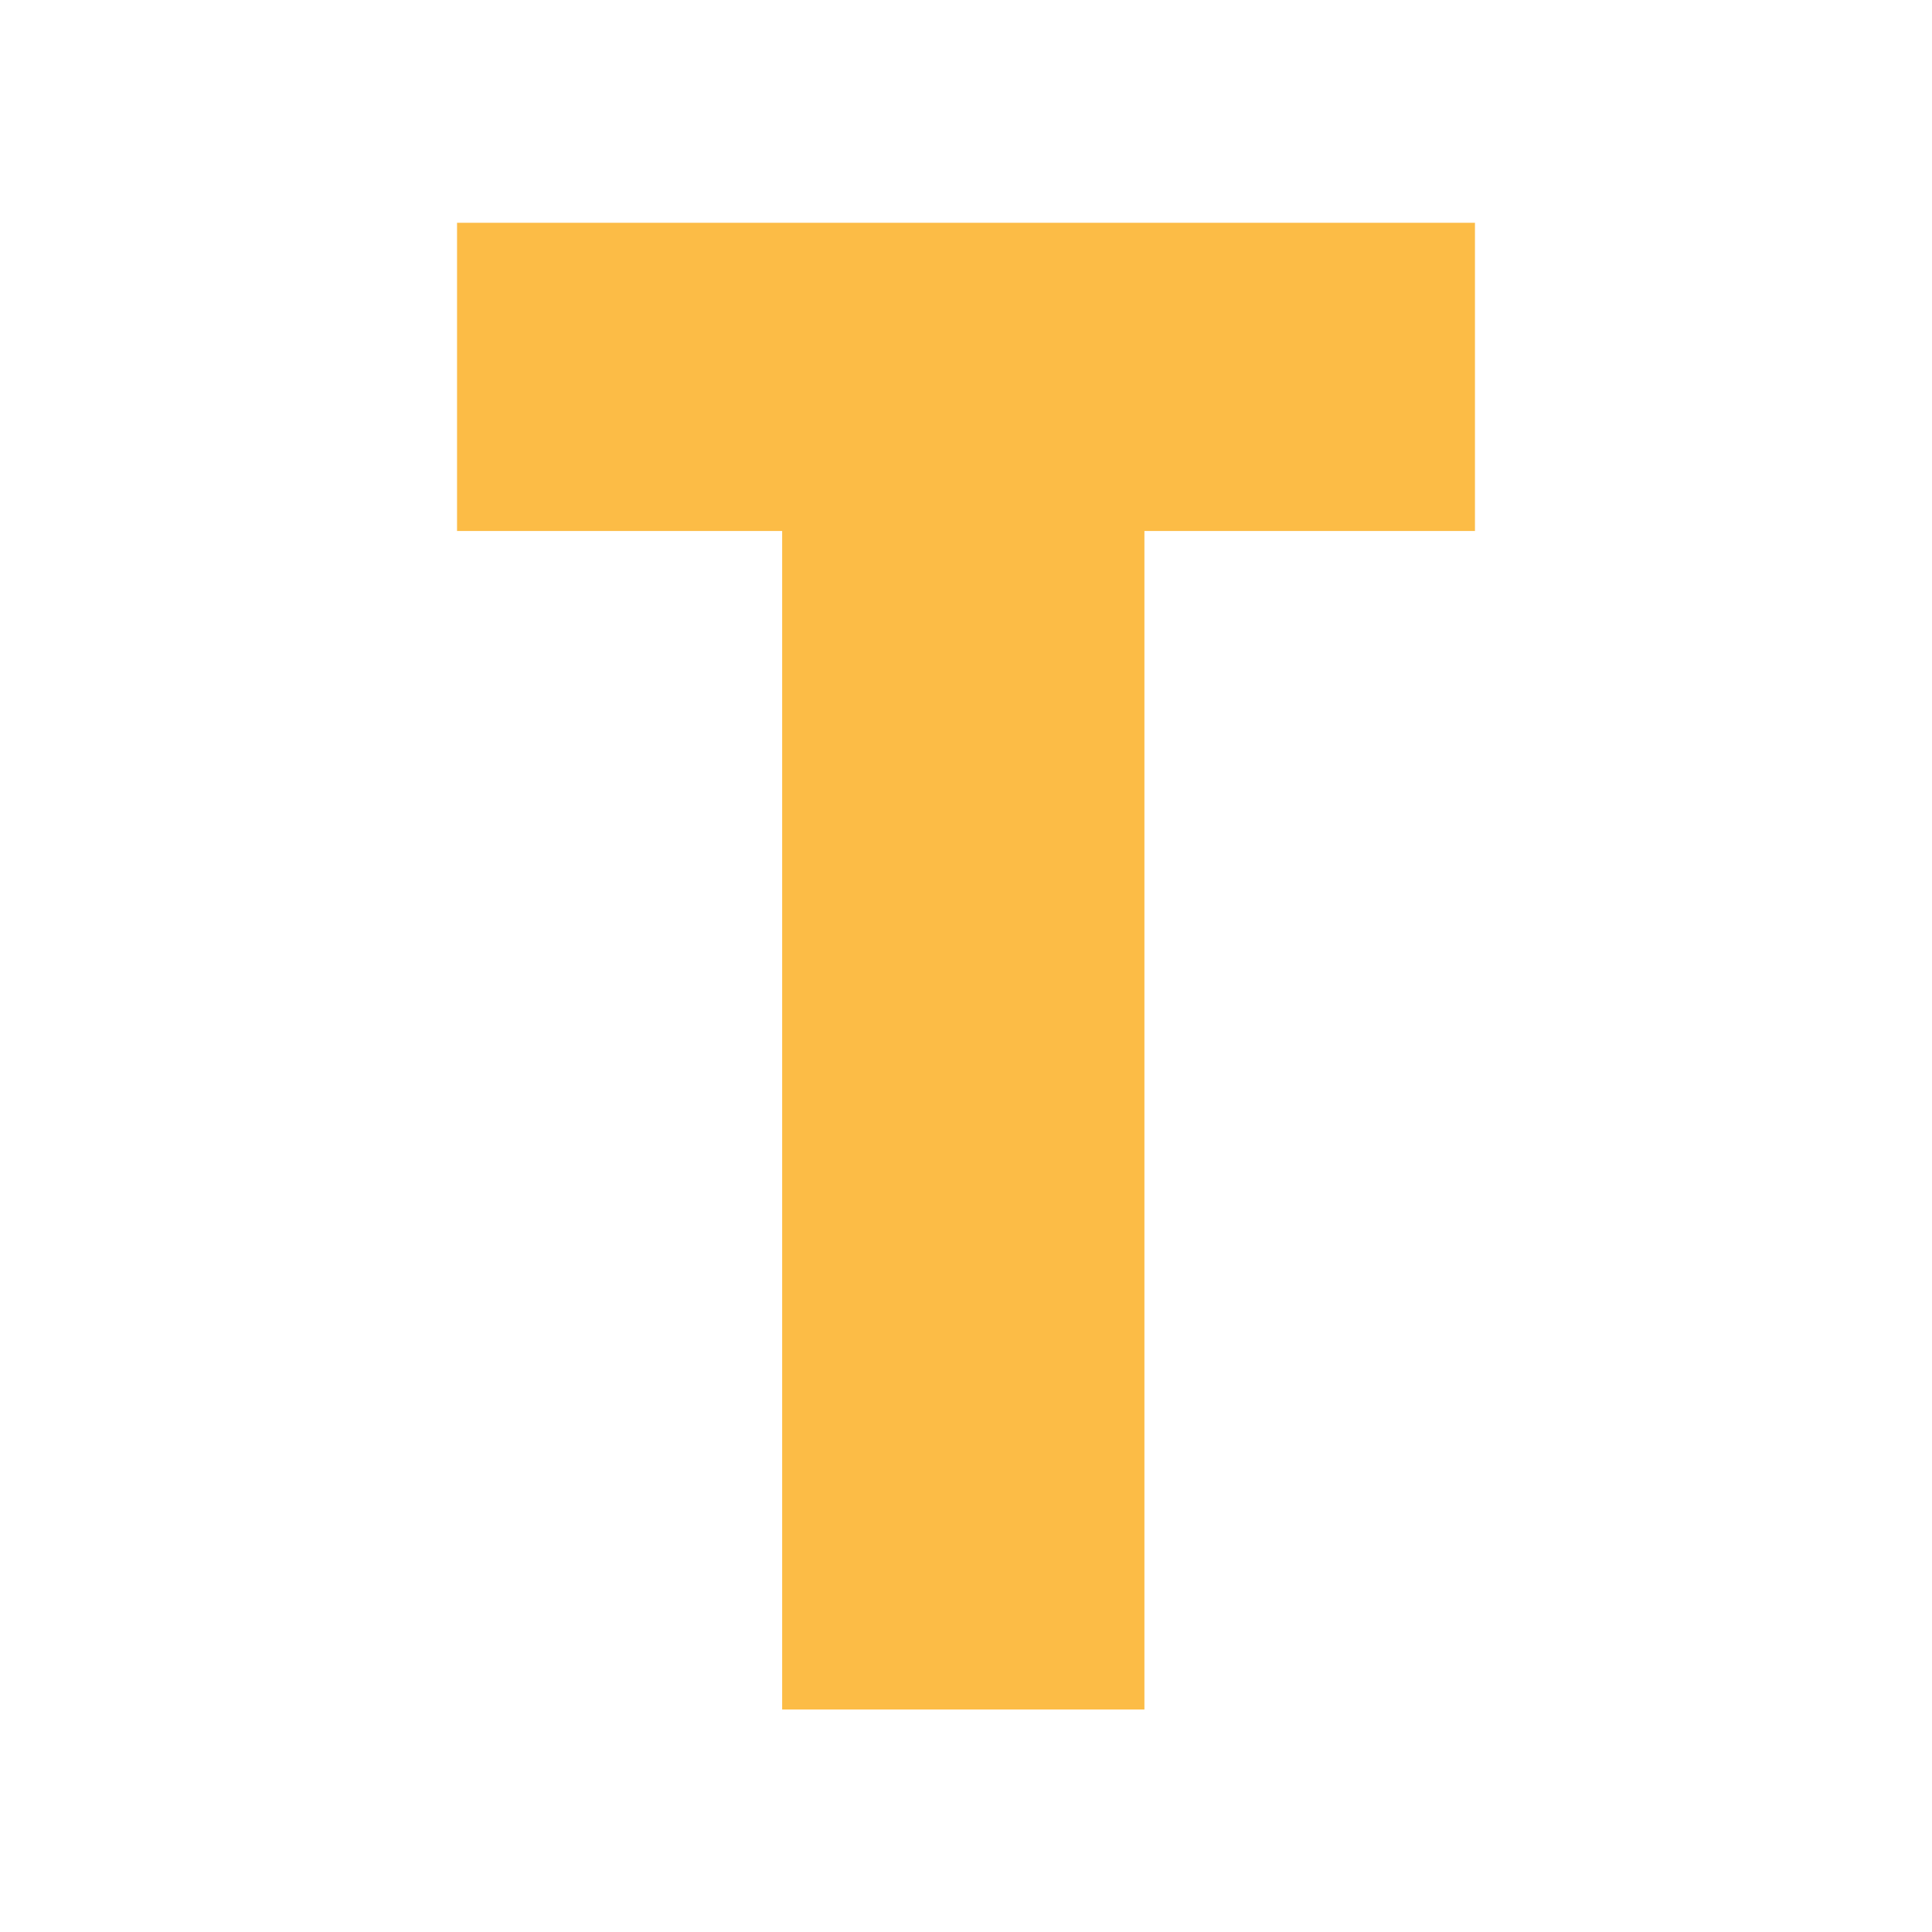
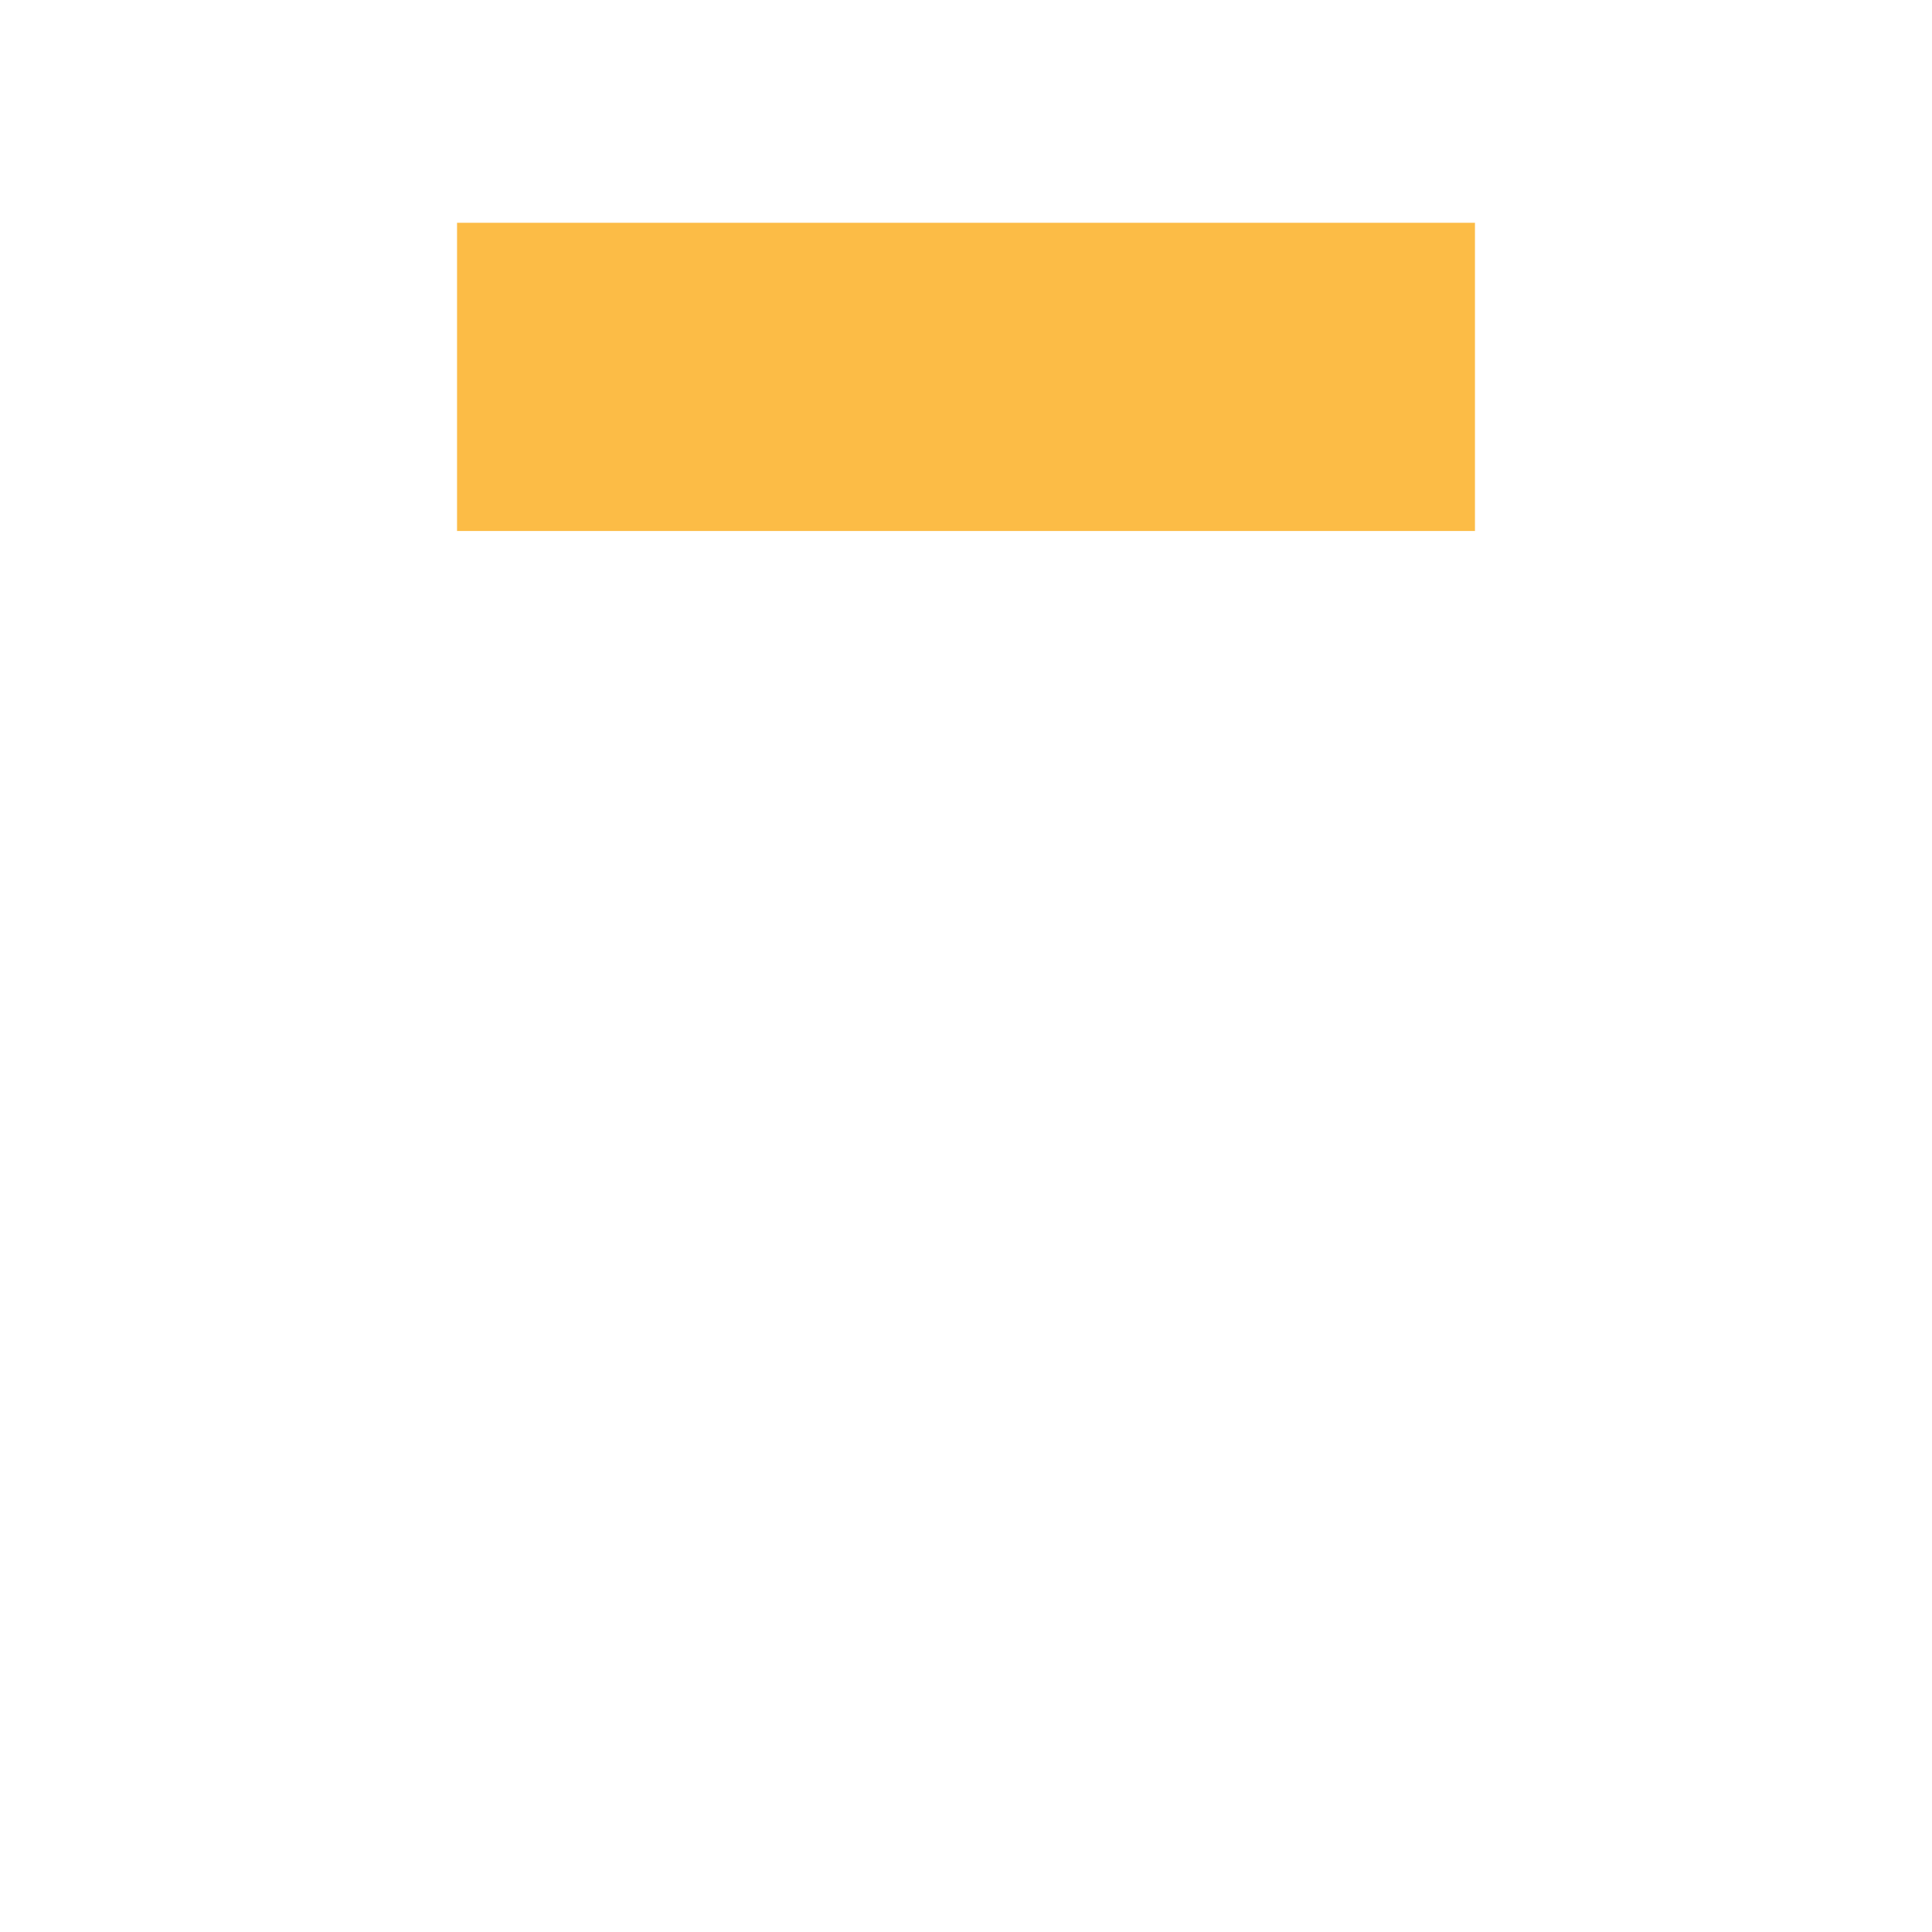
<svg xmlns="http://www.w3.org/2000/svg" version="1.1" id="レイヤー_1" x="0px" y="0px" viewBox="0 0 64 64" style="enable-background:new 0 0 64 64;" xml:space="preserve">
  <style type="text/css">
	.st0{fill:#FCBC46;}
</style>
  <g>
    <g>
-       <path class="st0" d="M25.91,17.59H15.14V7.38h33.72v10.21H37.91v39.04H25.91V17.59z" />
+       <path class="st0" d="M25.91,17.59H15.14V7.38h33.72v10.21H37.91H25.91V17.59z" />
    </g>
  </g>
</svg>